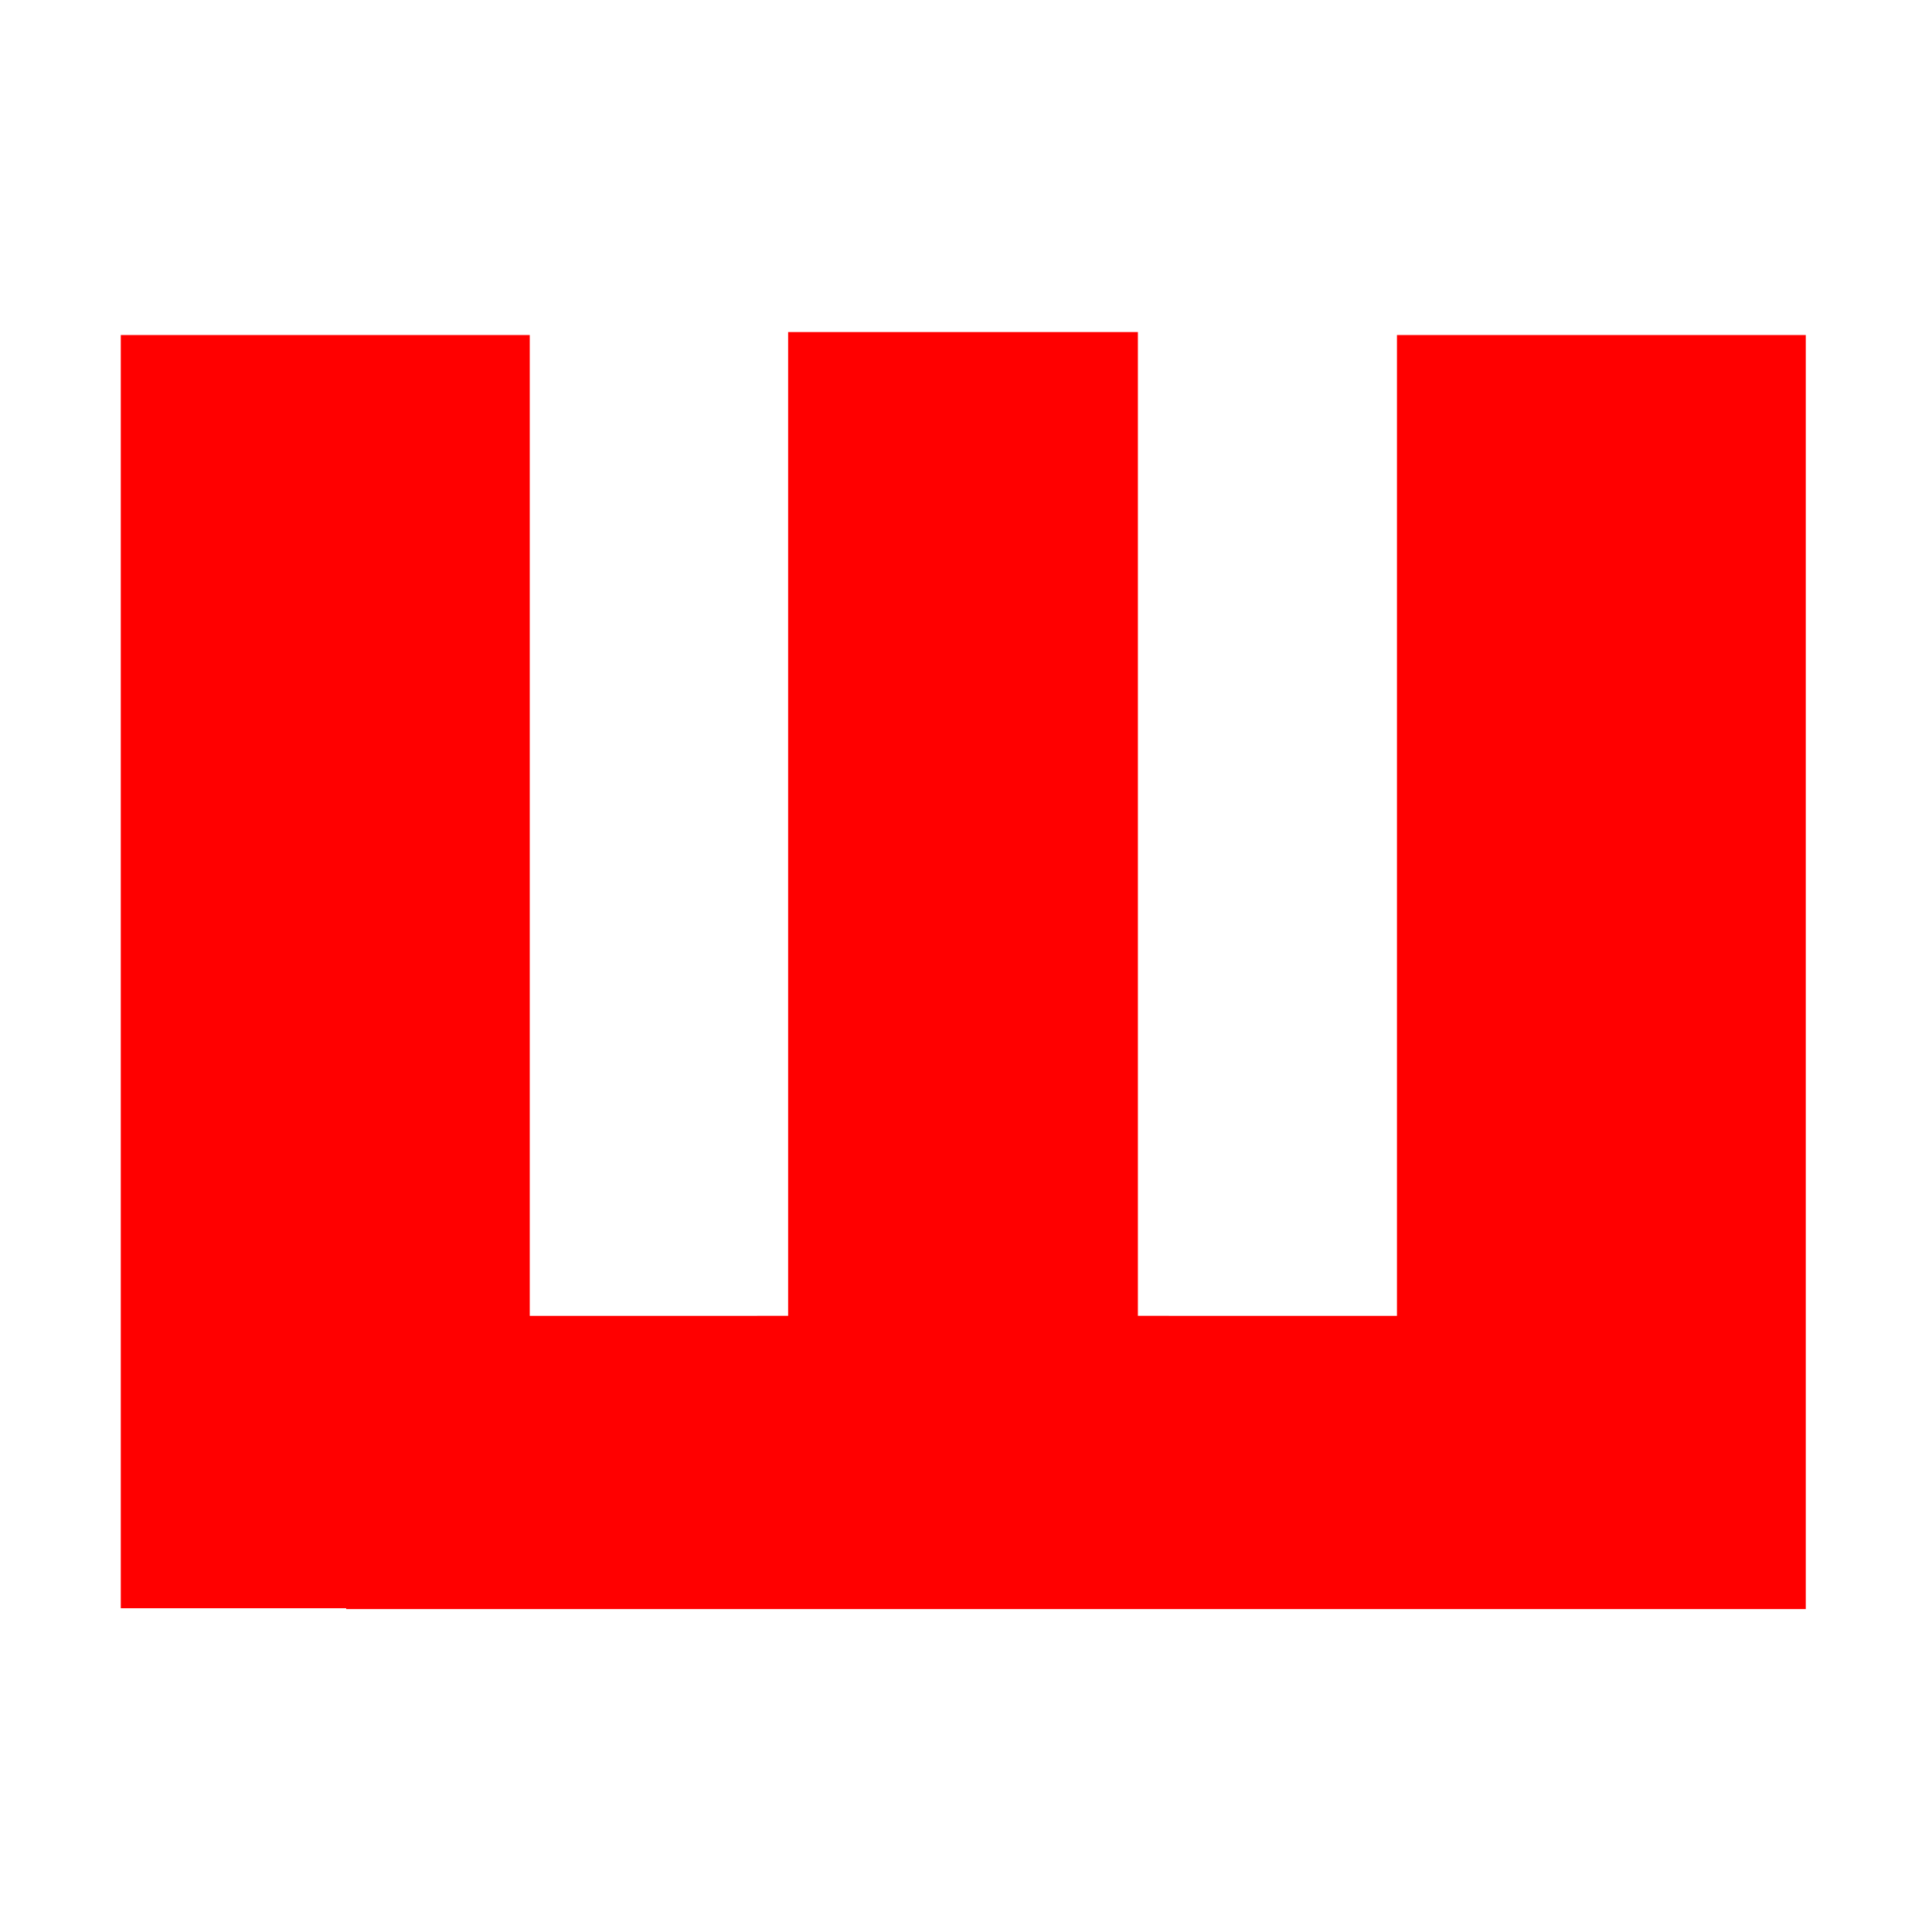
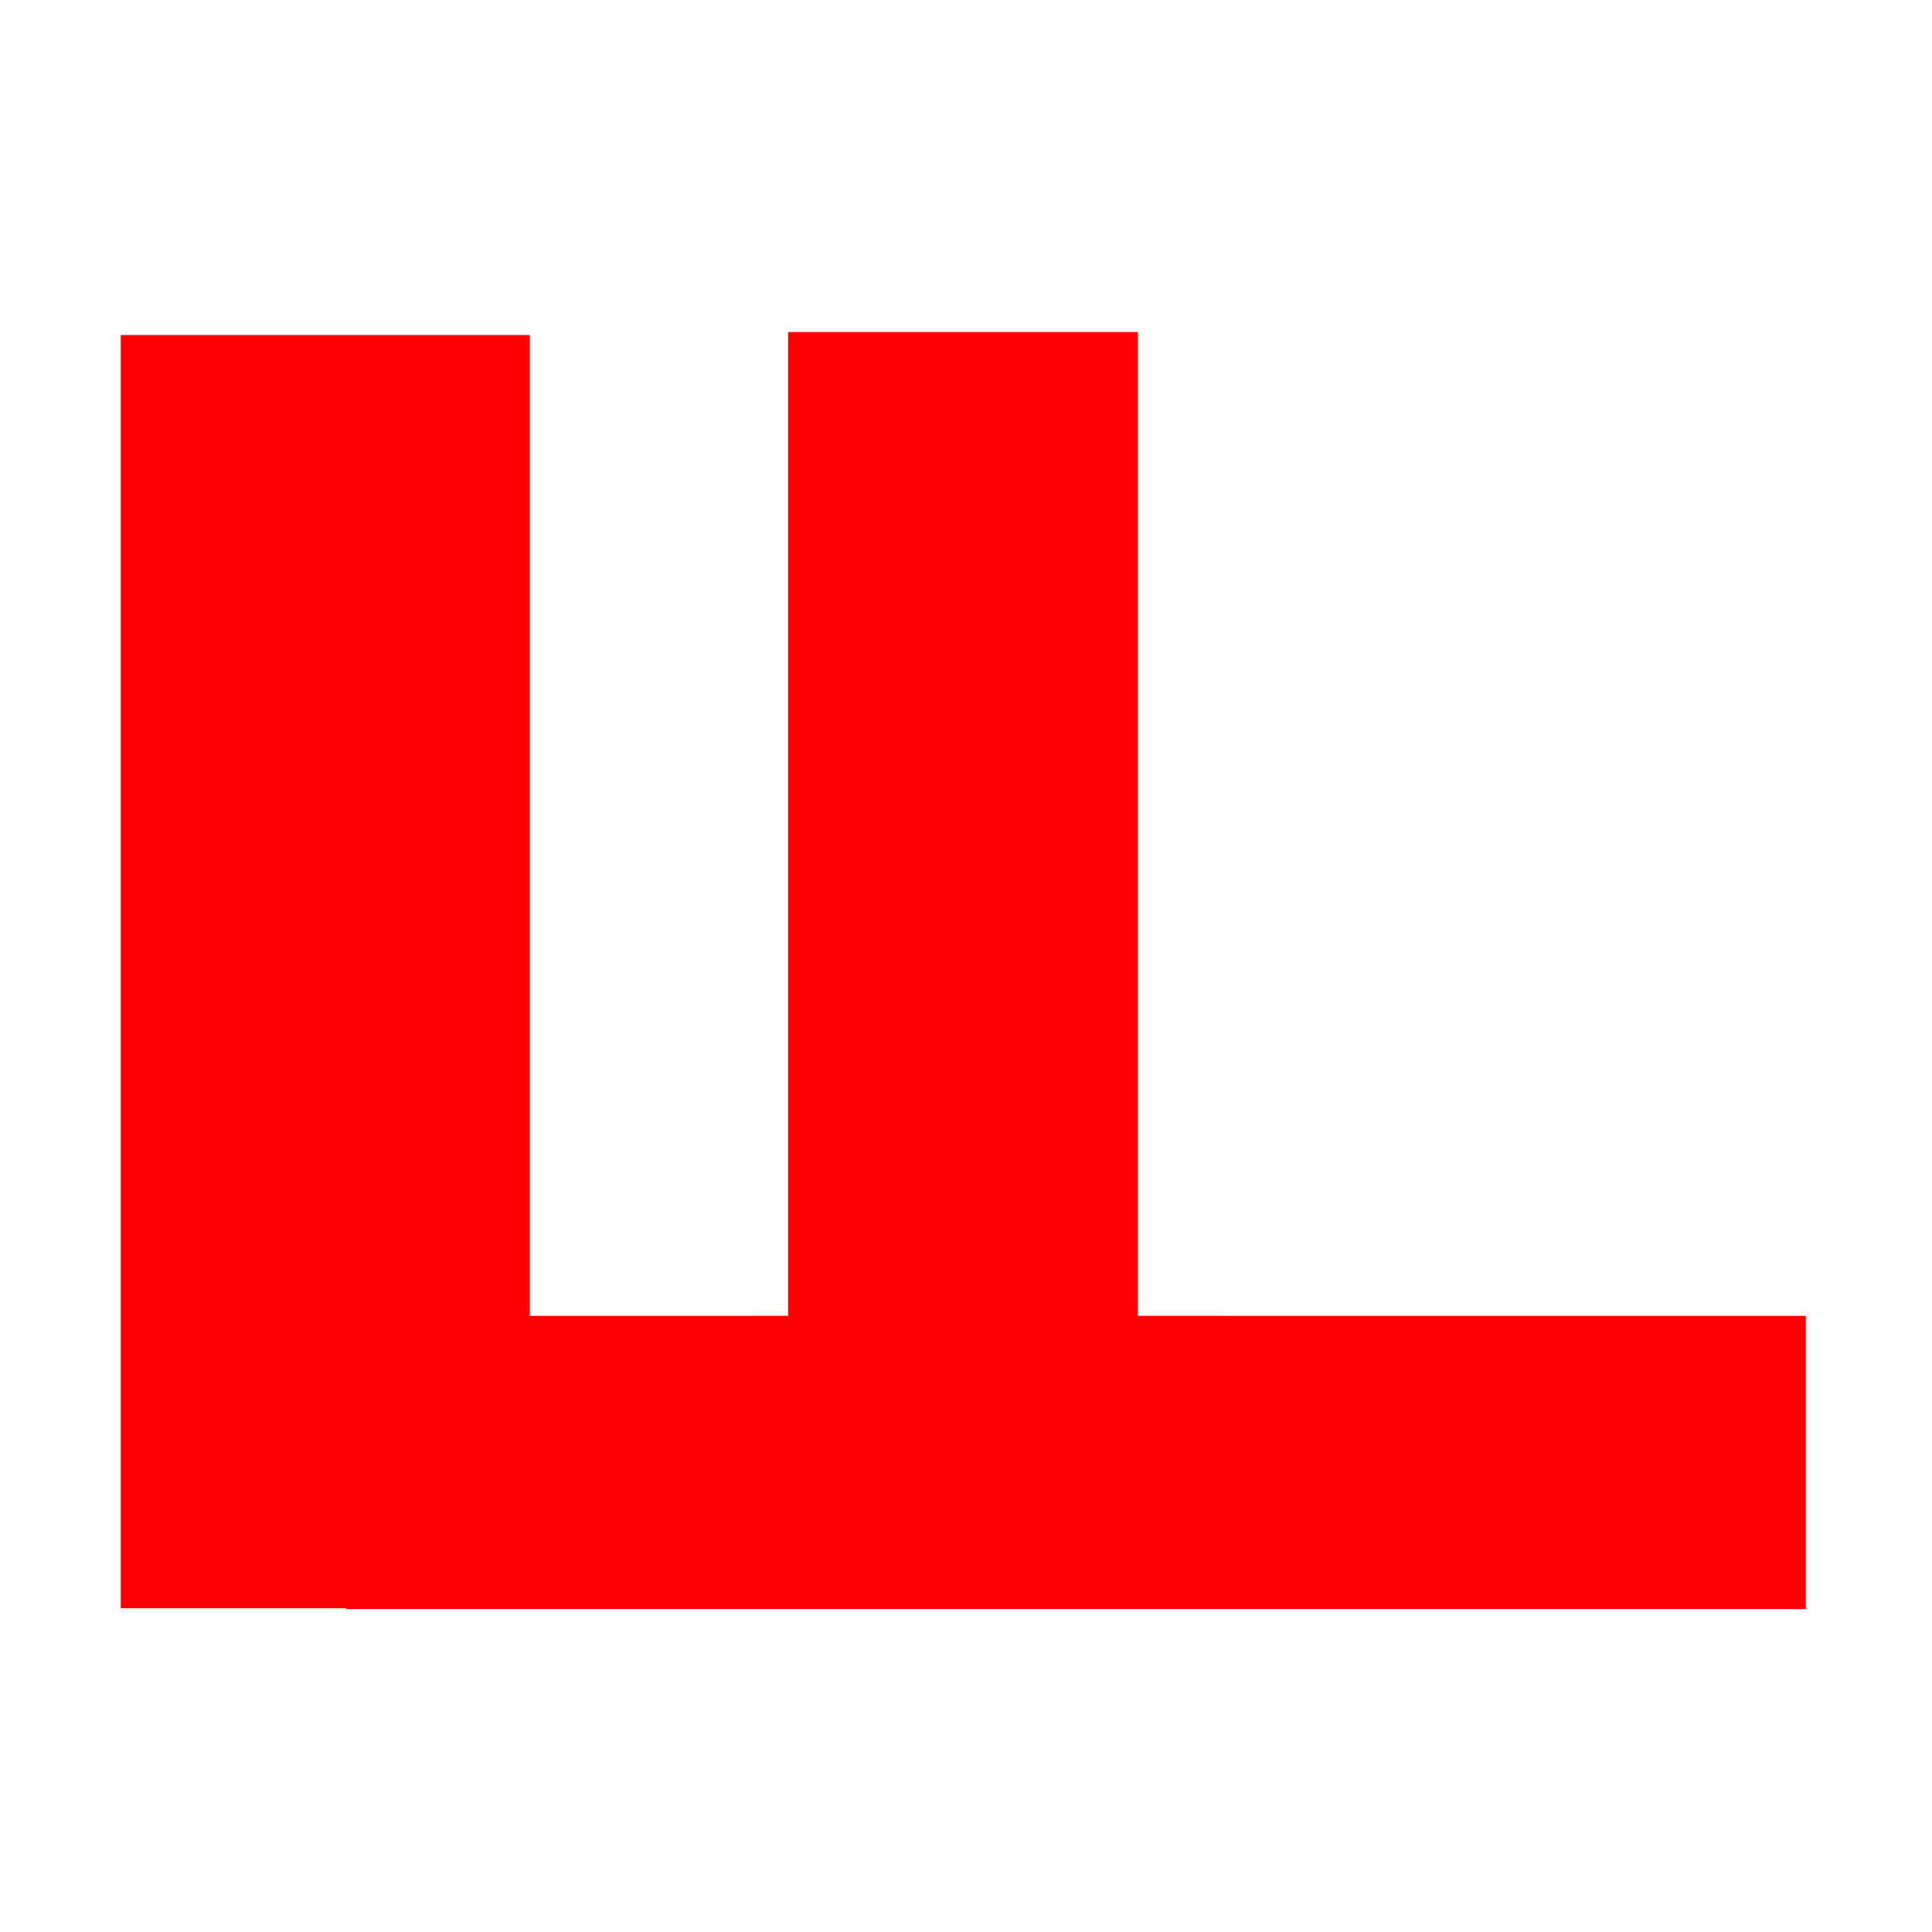
<svg xmlns="http://www.w3.org/2000/svg" width="64" height="64" viewBox="0 0 64 64" fill="none">
-   <rect width="64" height="64" fill="white" />
-   <path fill-rule="evenodd" clip-rule="evenodd" d="M37.694 11H26.108V43.589C23.275 43.589 20.427 43.589 17.549 43.59V11.099H4.001V53.275H11.468V53.303H59.819V11.099H46.276V43.59C43.399 43.59 40.543 43.59 37.694 43.589V11Z" fill="#FF0000" />
+   <path fill-rule="evenodd" clip-rule="evenodd" d="M37.694 11H26.108V43.589C23.275 43.589 20.427 43.589 17.549 43.59V11.099H4.001V53.275H11.468V53.303H59.819V11.099V43.59C43.399 43.59 40.543 43.59 37.694 43.589V11Z" fill="#FF0000" />
</svg>